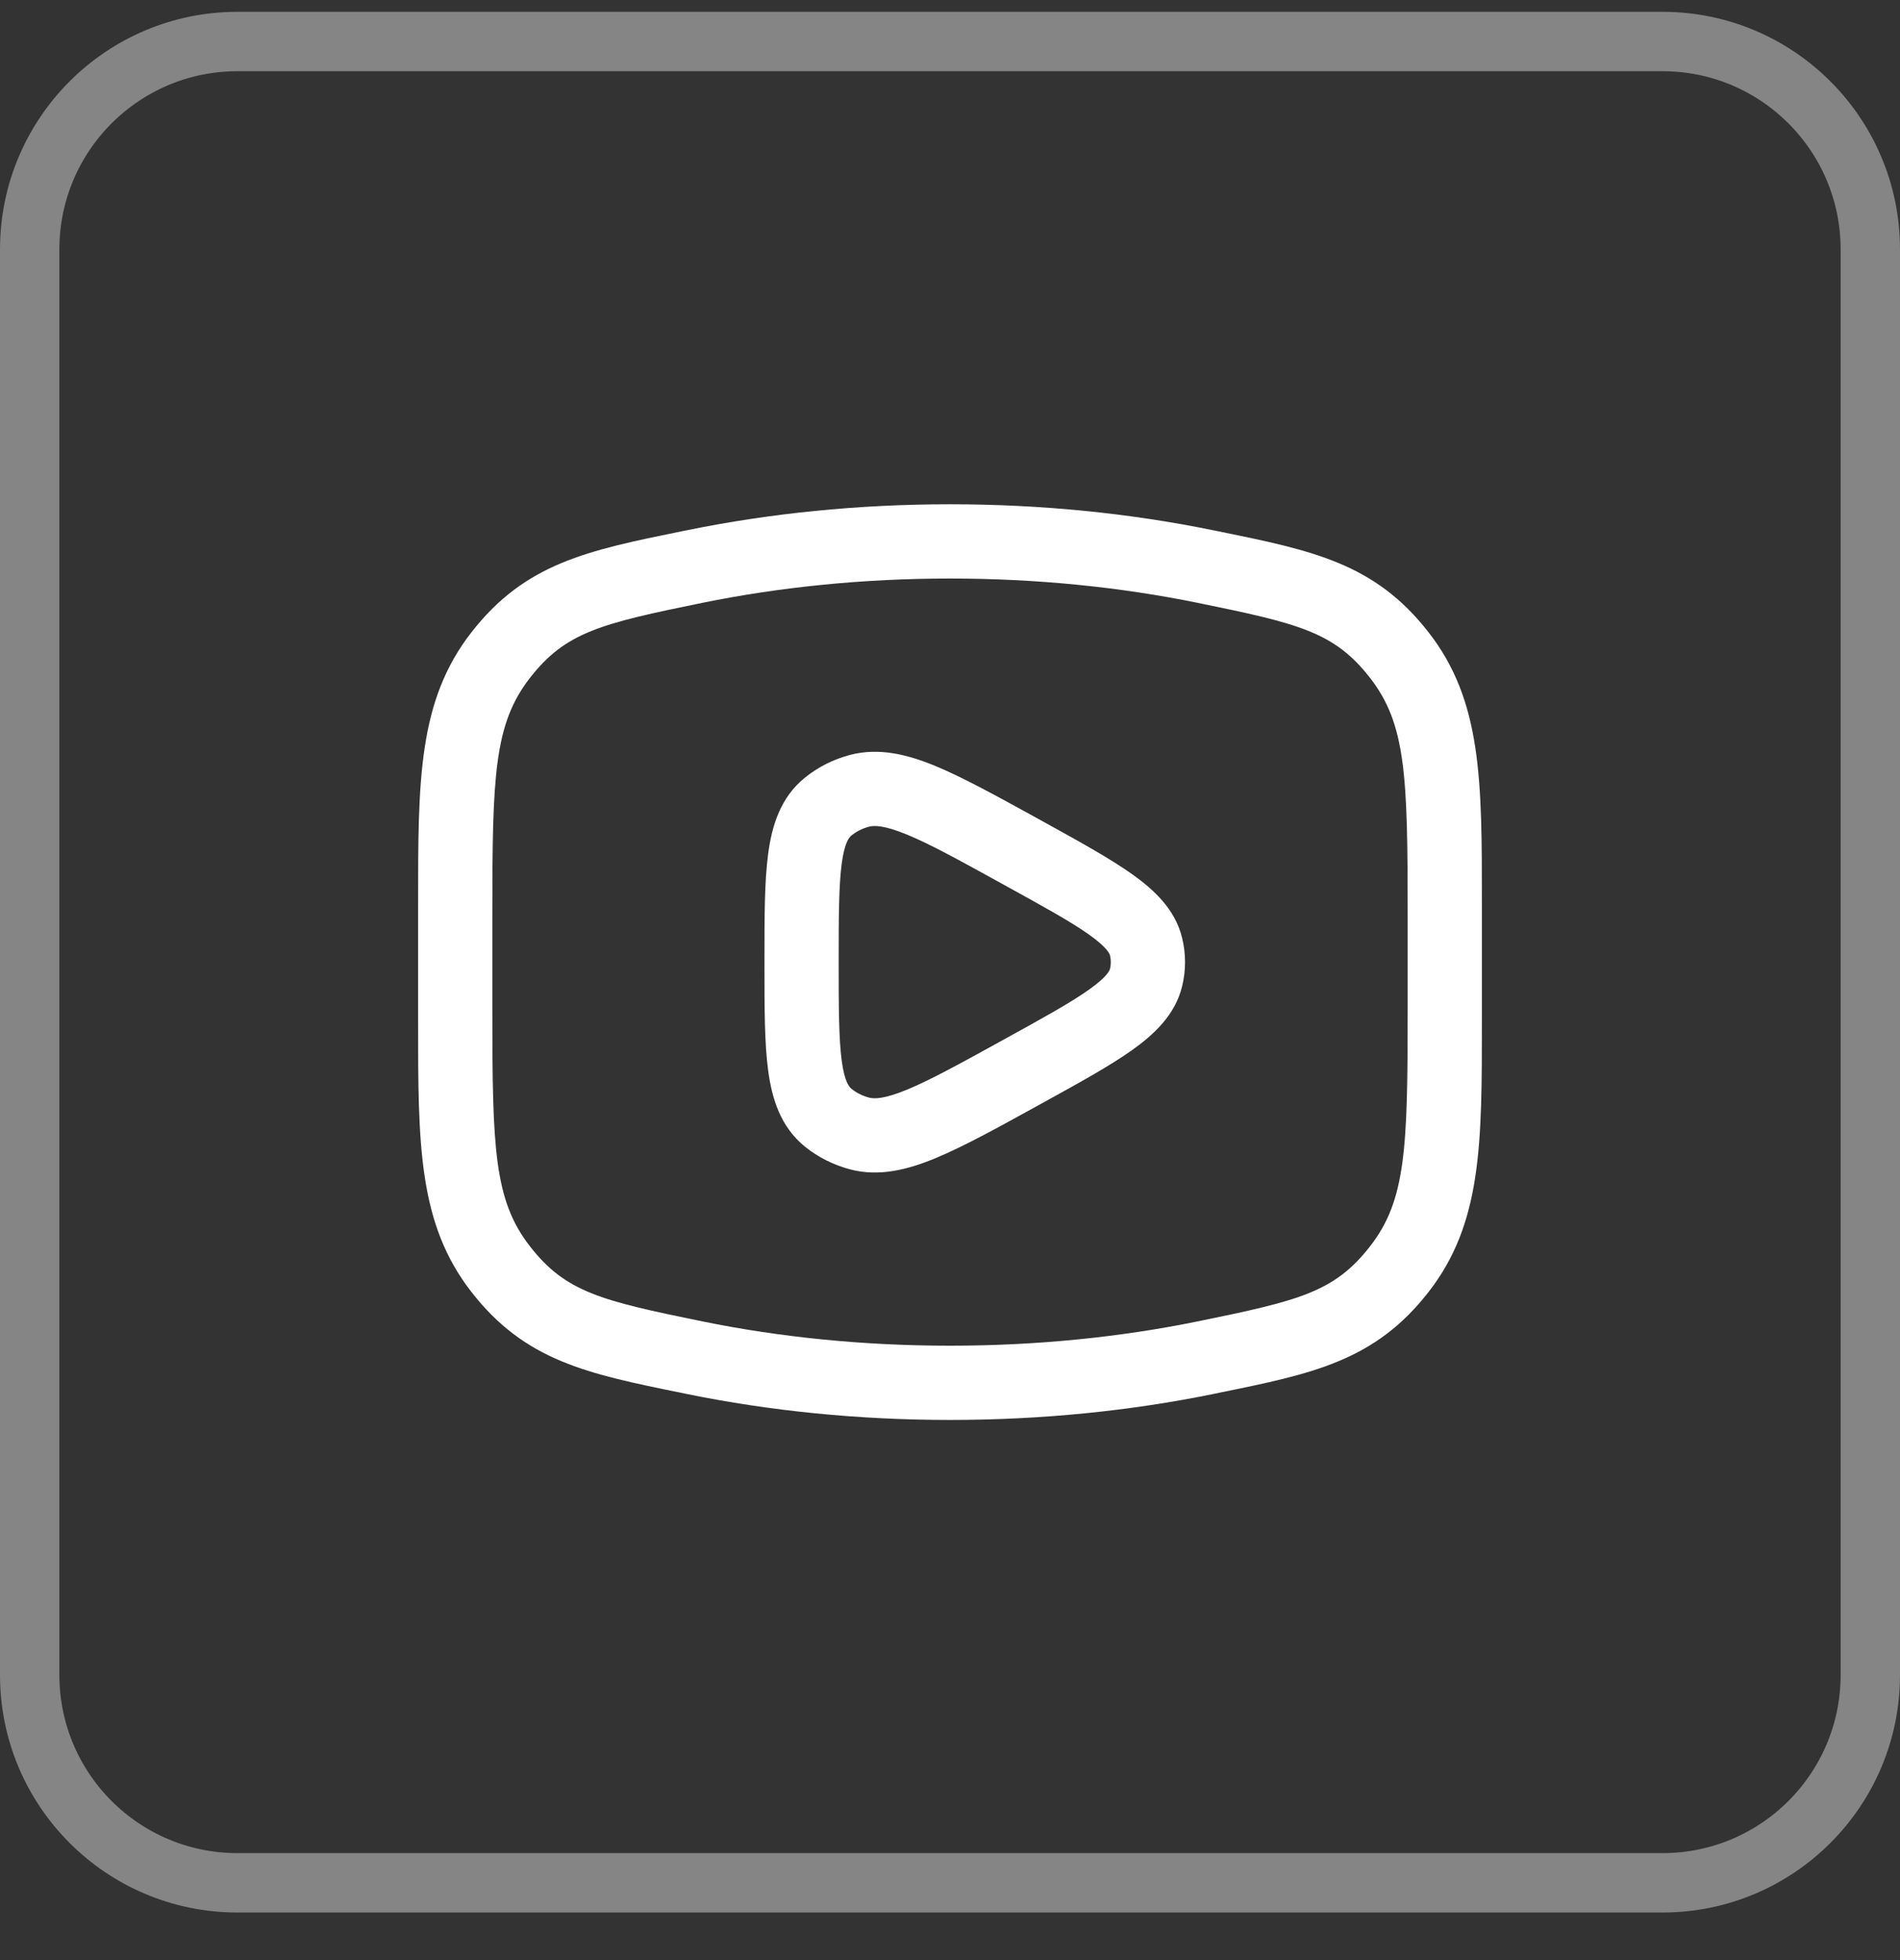
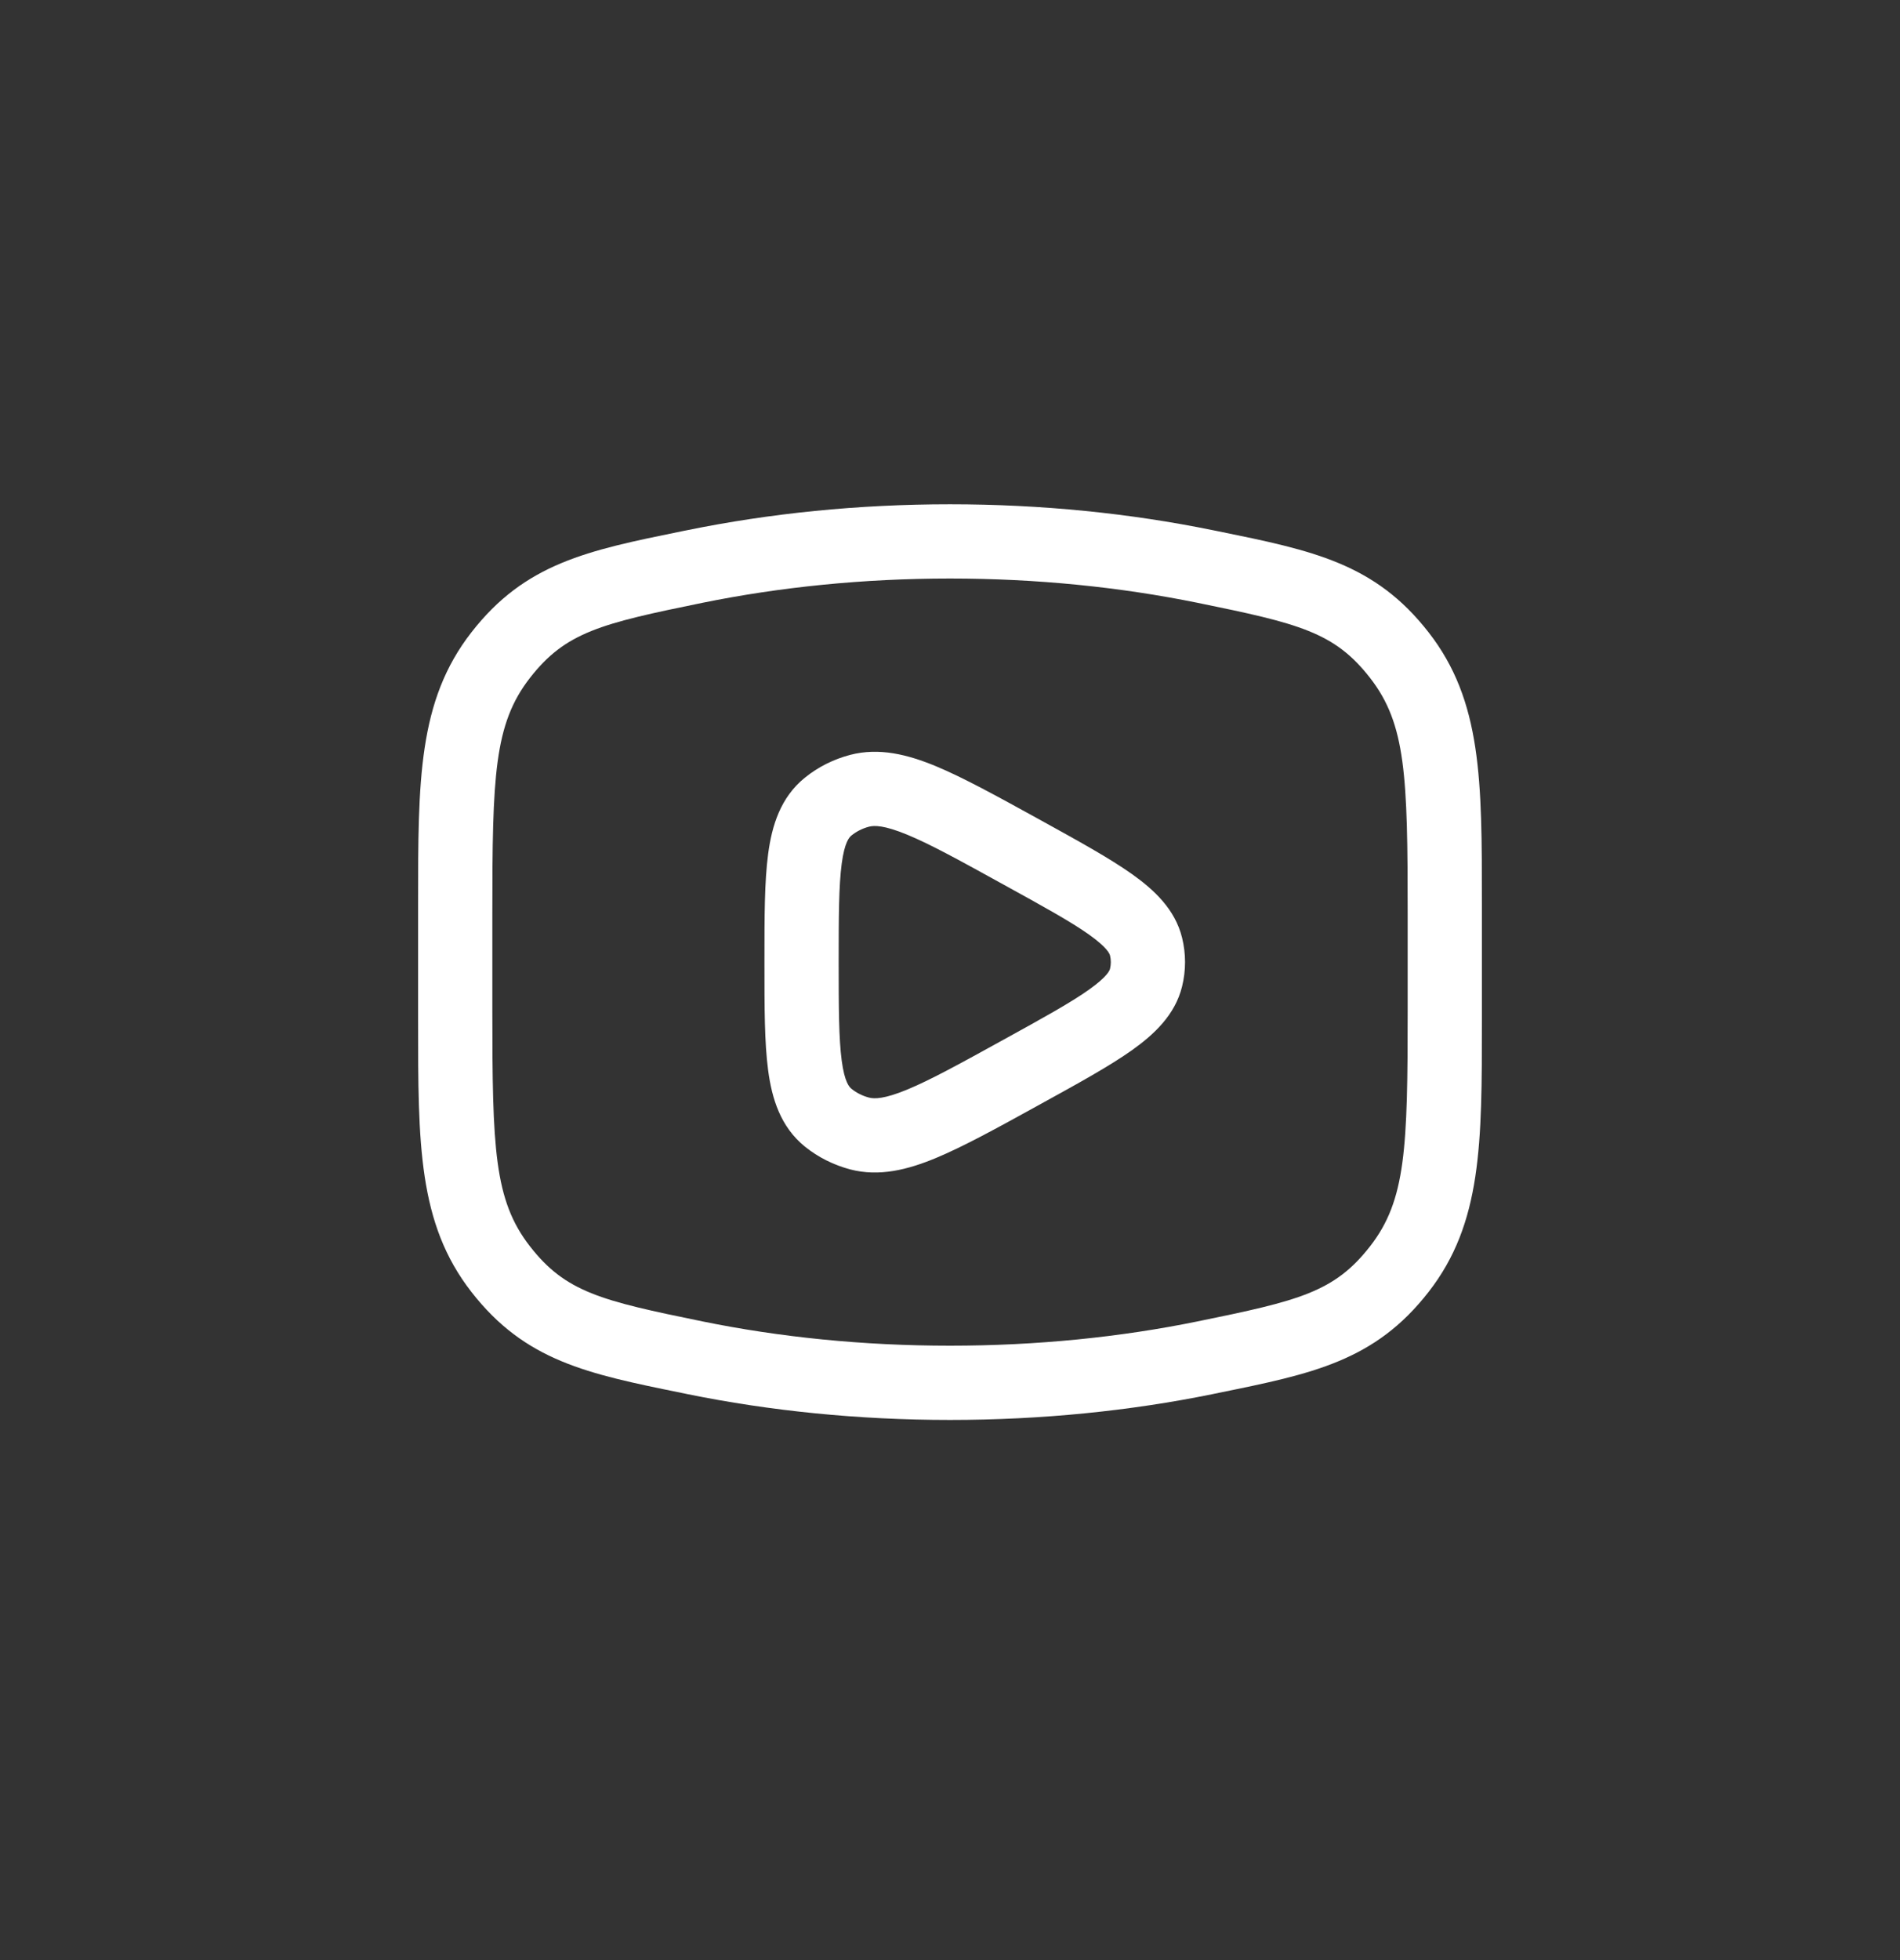
<svg xmlns="http://www.w3.org/2000/svg" width="32" height="33" viewBox="0 0 32 33" fill="none">
  <rect x="0" y="0" width="32" height="33" fill="#333333" stroke="none" />
-   <path d="M4 0.699H28C29.933 0.699 31.5 2.266 31.5 4.199V28.199C31.5 30.132 29.933 31.699 28 31.699H4C2.067 31.699 0.5 30.132 0.5 28.199V4.199C0.5 2.266 2.067 0.699 4 0.699Z" stroke="white" stroke-opacity="0.4" />
  <path d="M16 23.906C17.549 23.906 19.038 23.753 20.42 23.472C20.455 23.465 20.491 23.457 20.525 23.45C22.104 23.129 23.156 22.915 24.062 21.749C24.959 20.596 24.959 19.259 24.958 17.188V15.209C24.959 13.138 24.959 11.8 24.062 10.648C23.156 9.482 22.104 9.268 20.525 8.946C20.491 8.939 20.455 8.932 20.42 8.925C19.038 8.643 17.549 8.49 16 8.49C14.451 8.49 12.963 8.643 11.581 8.925C11.546 8.932 11.51 8.939 11.475 8.946C9.896 9.268 8.844 9.482 7.938 10.648C7.041 11.8 7.041 13.138 7.042 15.209L7.042 17.188C7.041 19.259 7.041 20.596 7.938 21.749C8.844 22.915 9.896 23.129 11.475 23.45C11.51 23.457 11.546 23.464 11.581 23.472C12.963 23.753 14.451 23.906 16 23.906ZM16 22.656C14.533 22.656 13.128 22.512 11.83 22.247C10.12 21.898 9.525 21.754 8.924 20.981C8.32 20.205 8.292 19.332 8.292 17.001L8.292 15.396C8.292 13.064 8.32 12.192 8.924 11.415C9.525 10.642 10.12 10.498 11.83 10.149C13.128 9.885 14.533 9.74 16 9.74C17.467 9.74 18.872 9.885 20.17 10.149C21.88 10.498 22.475 10.642 23.076 11.415C23.68 12.192 23.708 13.064 23.708 15.396V17.001C23.708 19.332 23.68 20.205 23.076 20.981C22.475 21.754 21.88 21.898 20.17 22.247C18.872 22.512 17.467 22.656 16 22.656ZM14.319 19.688C14.81 19.816 15.291 19.692 15.761 19.497C16.223 19.305 16.786 18.996 17.473 18.617L17.54 18.58C18.169 18.234 18.688 17.948 19.062 17.683C19.436 17.417 19.792 17.087 19.909 16.607C19.975 16.338 19.975 16.058 19.909 15.789C19.792 15.309 19.436 14.979 19.062 14.714C18.688 14.449 18.169 14.163 17.54 13.816L17.473 13.779C16.786 13.401 16.223 13.091 15.761 12.899C15.291 12.705 14.81 12.581 14.319 12.709C14.041 12.782 13.779 12.912 13.556 13.093C13.146 13.424 13 13.899 12.937 14.378C12.875 14.841 12.875 15.439 12.875 16.153V16.243C12.875 16.957 12.875 17.556 12.937 18.019C13 18.497 13.146 18.972 13.556 19.304C13.779 19.484 14.041 19.614 14.319 19.688ZM14.636 18.479C14.522 18.449 14.422 18.397 14.342 18.332C14.304 18.301 14.224 18.219 14.176 17.855C14.127 17.484 14.125 16.969 14.125 16.198C14.125 15.428 14.127 14.913 14.176 14.542C14.224 14.178 14.304 14.095 14.342 14.065C14.422 14 14.522 13.948 14.636 13.918C14.725 13.895 14.891 13.892 15.282 14.054C15.673 14.215 16.173 14.491 16.902 14.893C17.574 15.263 18.03 15.514 18.339 15.733C18.653 15.956 18.689 16.061 18.695 16.086C18.713 16.16 18.713 16.236 18.695 16.311C18.689 16.336 18.653 16.44 18.339 16.663C18.03 16.882 17.574 17.134 16.902 17.504C16.173 17.906 15.673 18.181 15.282 18.343C14.891 18.505 14.725 18.502 14.636 18.479Z" fill="white" />
</svg>